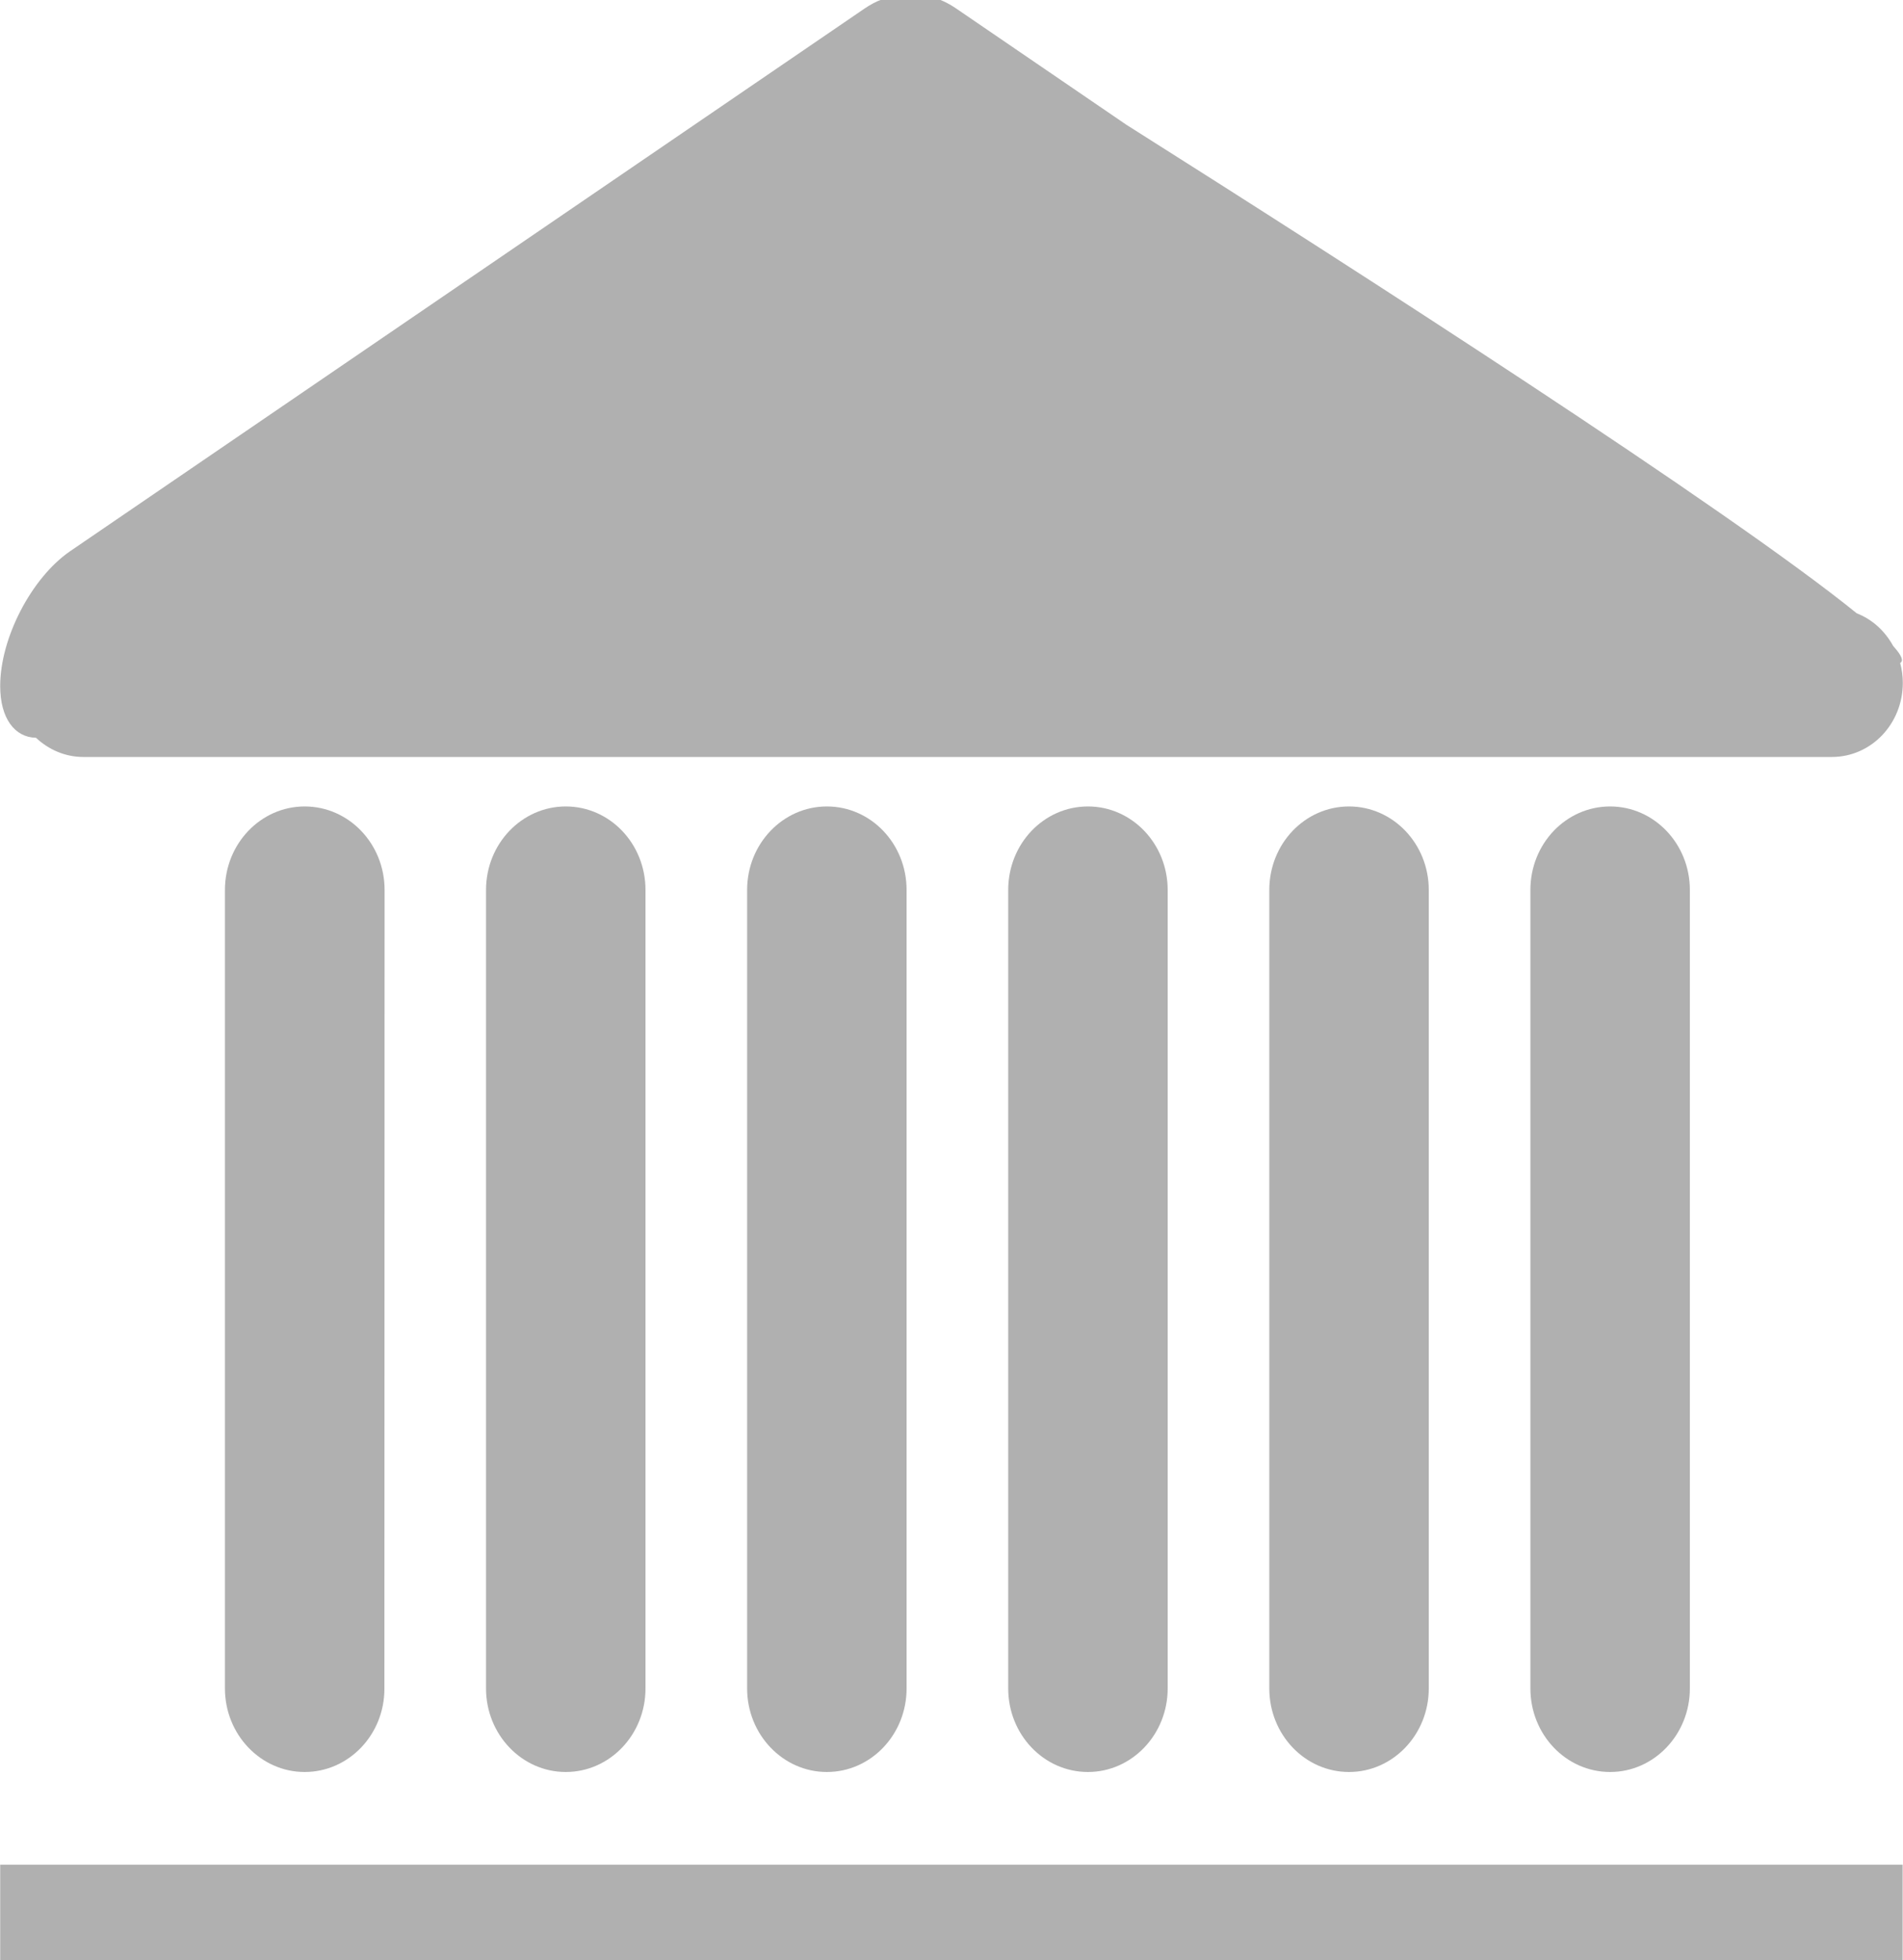
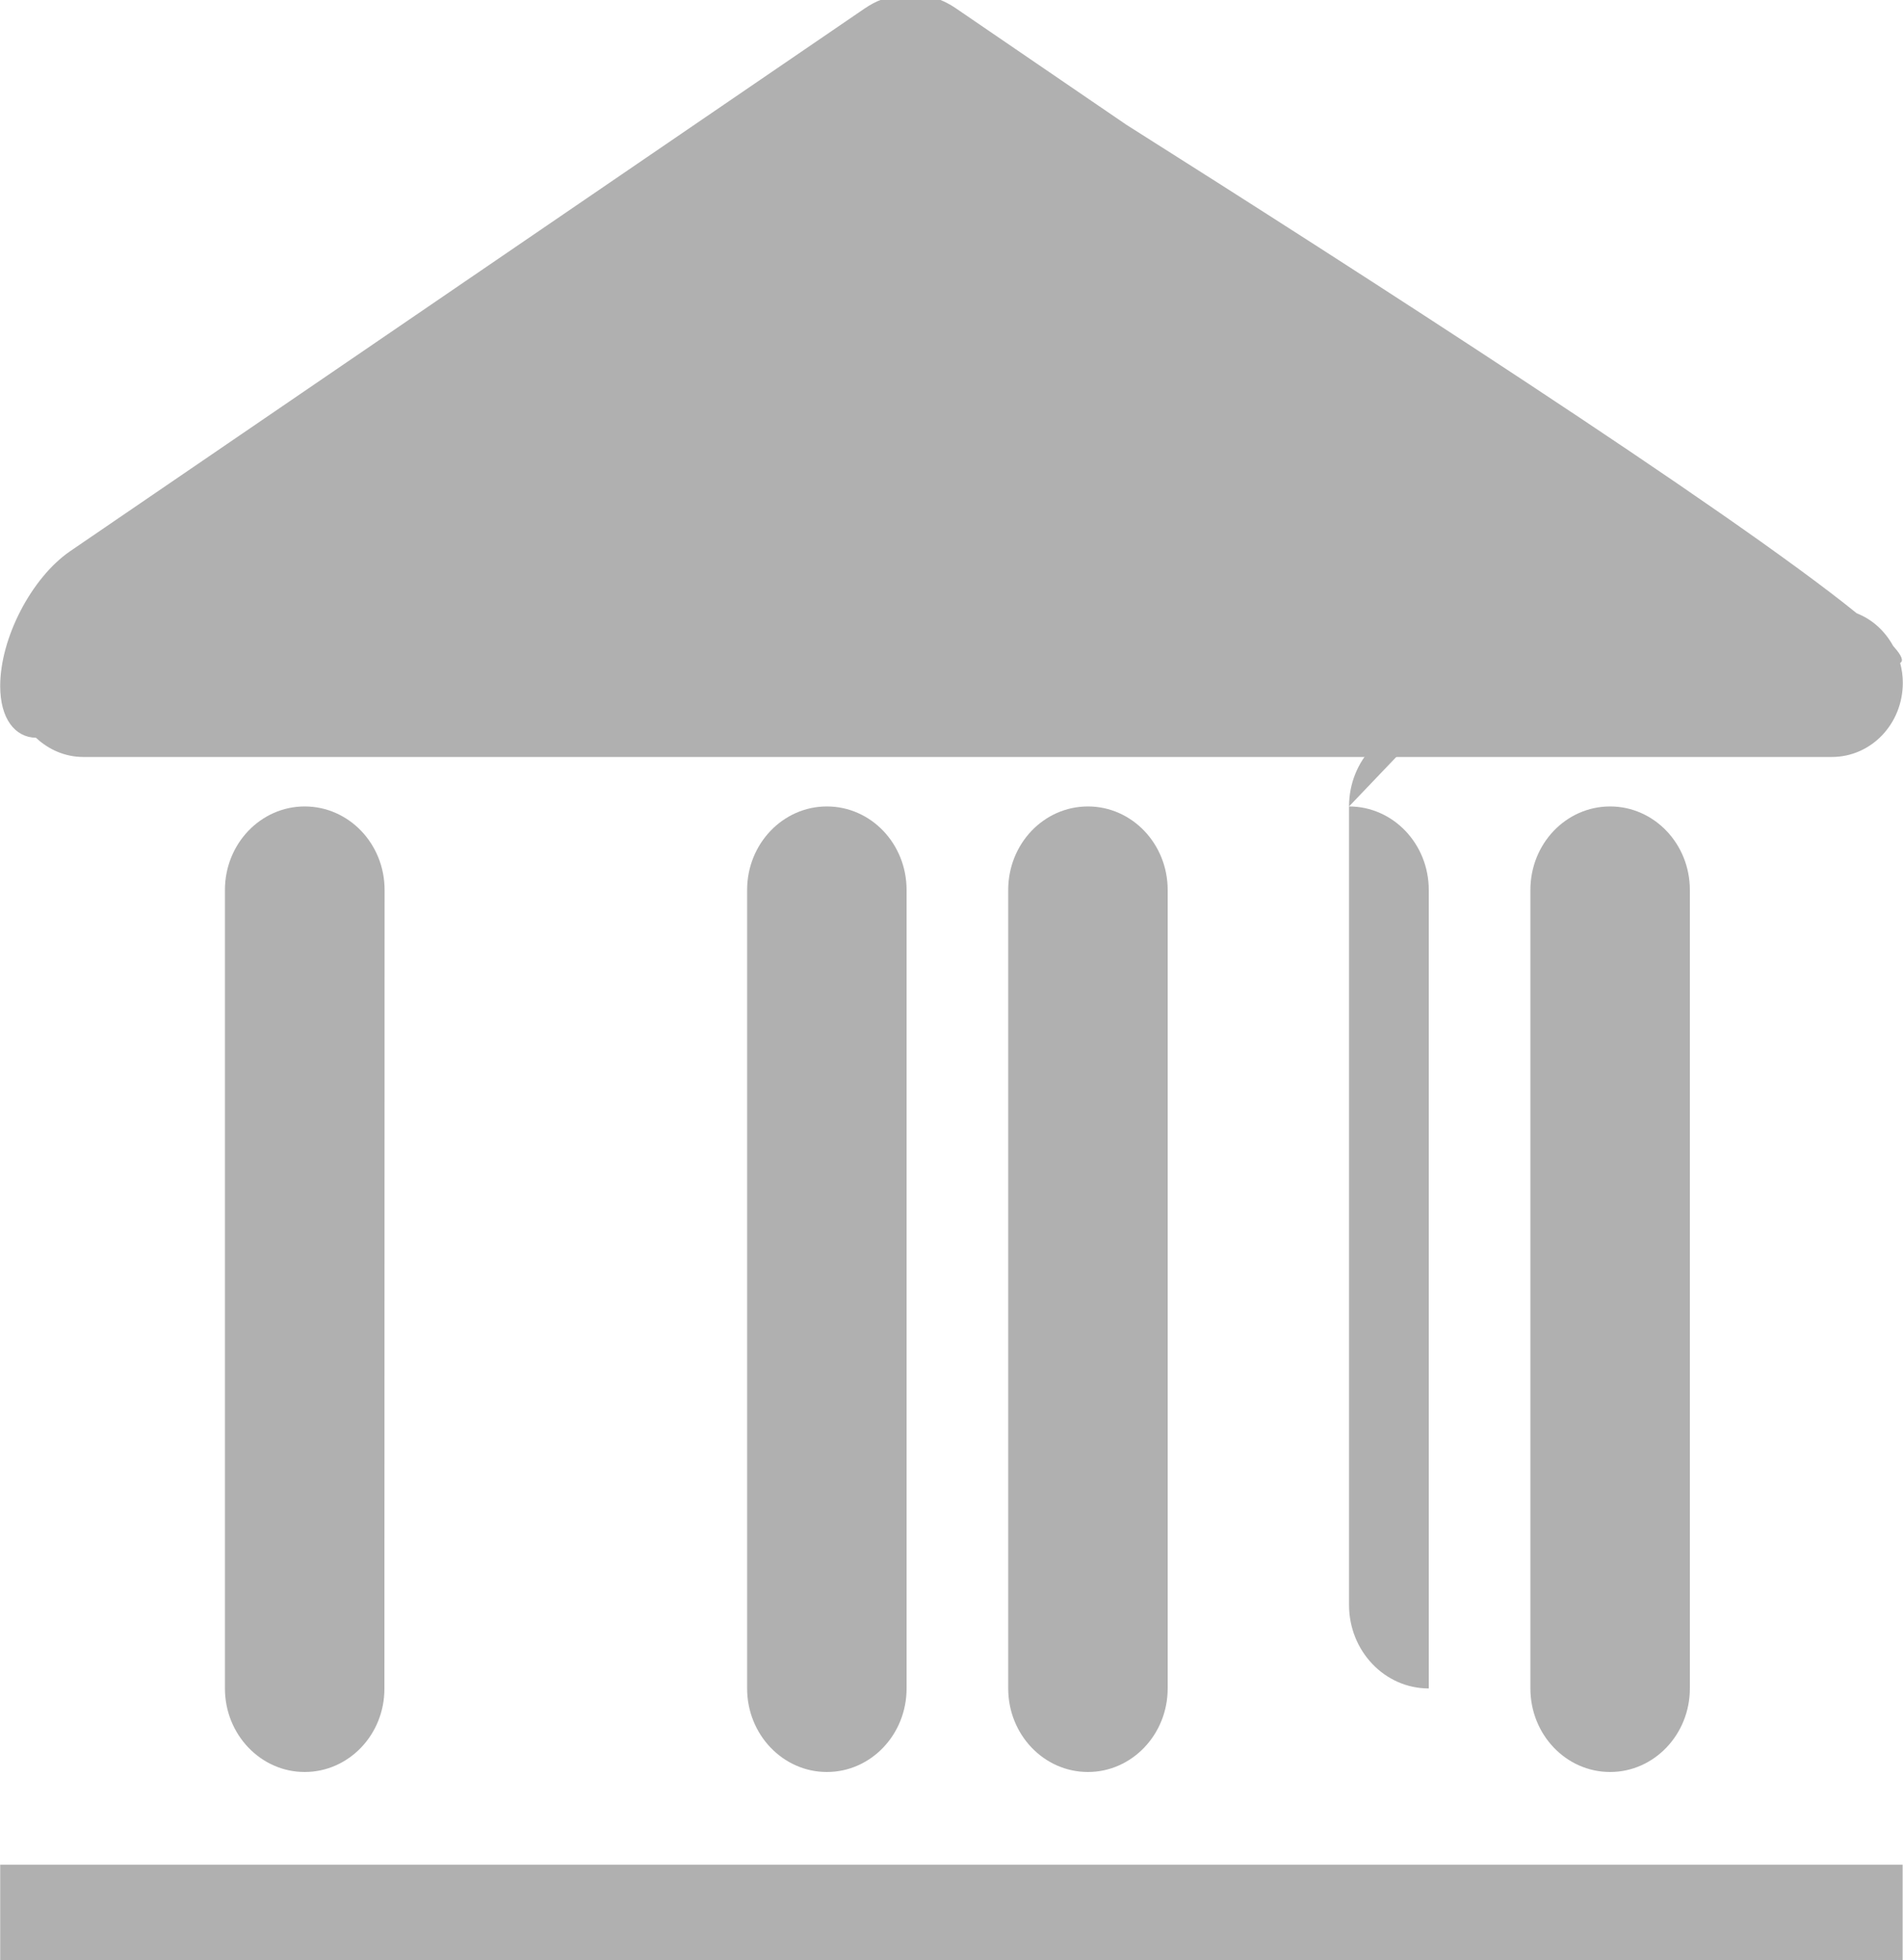
<svg xmlns="http://www.w3.org/2000/svg" xml:space="preserve" width="100px" height="103px" version="1.1" style="shape-rendering:geometricPrecision; text-rendering:geometricPrecision; image-rendering:optimizeQuality; fill-rule:evenodd; clip-rule:evenodd" viewBox="0 0 100 103">
  <defs>
    <style type="text/css">
   
    .fil0 {fill:#B0B0B0}
   
  </style>
  </defs>
  <g id="Ebene_x0020_1">
    <g id="_3078848384528">
      <path class="fil0" d="M16.01 42.38l0 0c2.32,0 4.2,1.96 4.2,4.39l-0.01 41.96c0.01,2.42 -1.87,4.39 -4.19,4.39l0 0c-2.31,0 -4.19,-1.97 -4.19,-4.39l0 -41.96c0,-2.43 1.88,-4.39 4.19,-4.39z" />
-       <path class="fil0" d="M29.73 42.38l0 0c2.32,0 4.19,1.96 4.19,4.39l0 41.96c0,2.42 -1.87,4.39 -4.19,4.39l0 0c-2.31,0 -4.19,-1.97 -4.19,-4.39l0 -41.96c0,-2.43 1.88,-4.39 4.19,-4.39z" />
      <path class="fil0" d="M43.45 42.38l0 0c2.32,0 4.19,1.96 4.19,4.39l0 41.96c0,2.42 -1.87,4.39 -4.19,4.39l0 0c-2.31,0 -4.19,-1.97 -4.19,-4.39l0 -41.96c0,-2.43 1.88,-4.39 4.19,-4.39z" />
      <path class="fil0" d="M57.17 42.38l0 0c2.31,0 4.19,1.96 4.19,4.39l0 41.96c0,2.42 -1.88,4.39 -4.19,4.39l0 0c-2.32,0 -4.19,-1.97 -4.19,-4.39l0 -41.96c0,-2.43 1.87,-4.39 4.19,-4.39z" />
-       <path class="fil0" d="M70.89 42.38l0 0c2.31,0 4.19,1.96 4.19,4.39l0 41.96c0,2.42 -1.88,4.39 -4.19,4.39l0 0c-2.32,0 -4.19,-1.97 -4.19,-4.39l0 -41.96c0,-2.43 1.87,-4.39 4.19,-4.39z" />
+       <path class="fil0" d="M70.89 42.38l0 0c2.31,0 4.19,1.96 4.19,4.39l0 41.96l0 0c-2.32,0 -4.19,-1.97 -4.19,-4.39l0 -41.96c0,-2.43 1.87,-4.39 4.19,-4.39z" />
      <path class="fil0" d="M84.61 42.38l0 0c2.31,0 4.19,1.96 4.19,4.39l0 41.96c0,2.42 -1.88,4.39 -4.19,4.39l0 0c-2.32,0 -4.19,-1.97 -4.19,-4.39l0 -41.96c0,-2.43 1.87,-4.39 4.19,-4.39z" />
      <path class="fil0" d="M47.17 -0.19c-0.51,0 -1.11,0.21 -1.74,0.64l-41.75 28.52c-2.02,1.39 -3.67,4.55 -3.67,7.08 0,1.71 0.77,2.7 1.88,2.72 0.66,0.62 1.53,1.01 2.49,1.01l91.88 0c2.07,0 3.73,-1.74 3.73,-3.9 0,-0.36 -0.05,-0.71 -0.14,-1.04 0.2,-0.11 0.07,-0.4 -0.32,-0.84 -0.02,-0.03 -0.03,-0.03 -0.05,-0.06 -0.43,-0.78 -1.09,-1.39 -1.91,-1.71 -6.76,-5.48 -26.38,-18.09 -38.39,-25.68l-8.93 -6.1c-0.92,-0.63 -1.77,-0.79 -2.41,-0.53 -0.2,-0.08 -0.43,-0.11 -0.67,-0.11l0 0z" />
      <rect class="fil0" x="0.01" y="97.99" width="99.97" height="5.2" />
    </g>
  </g>
</svg>